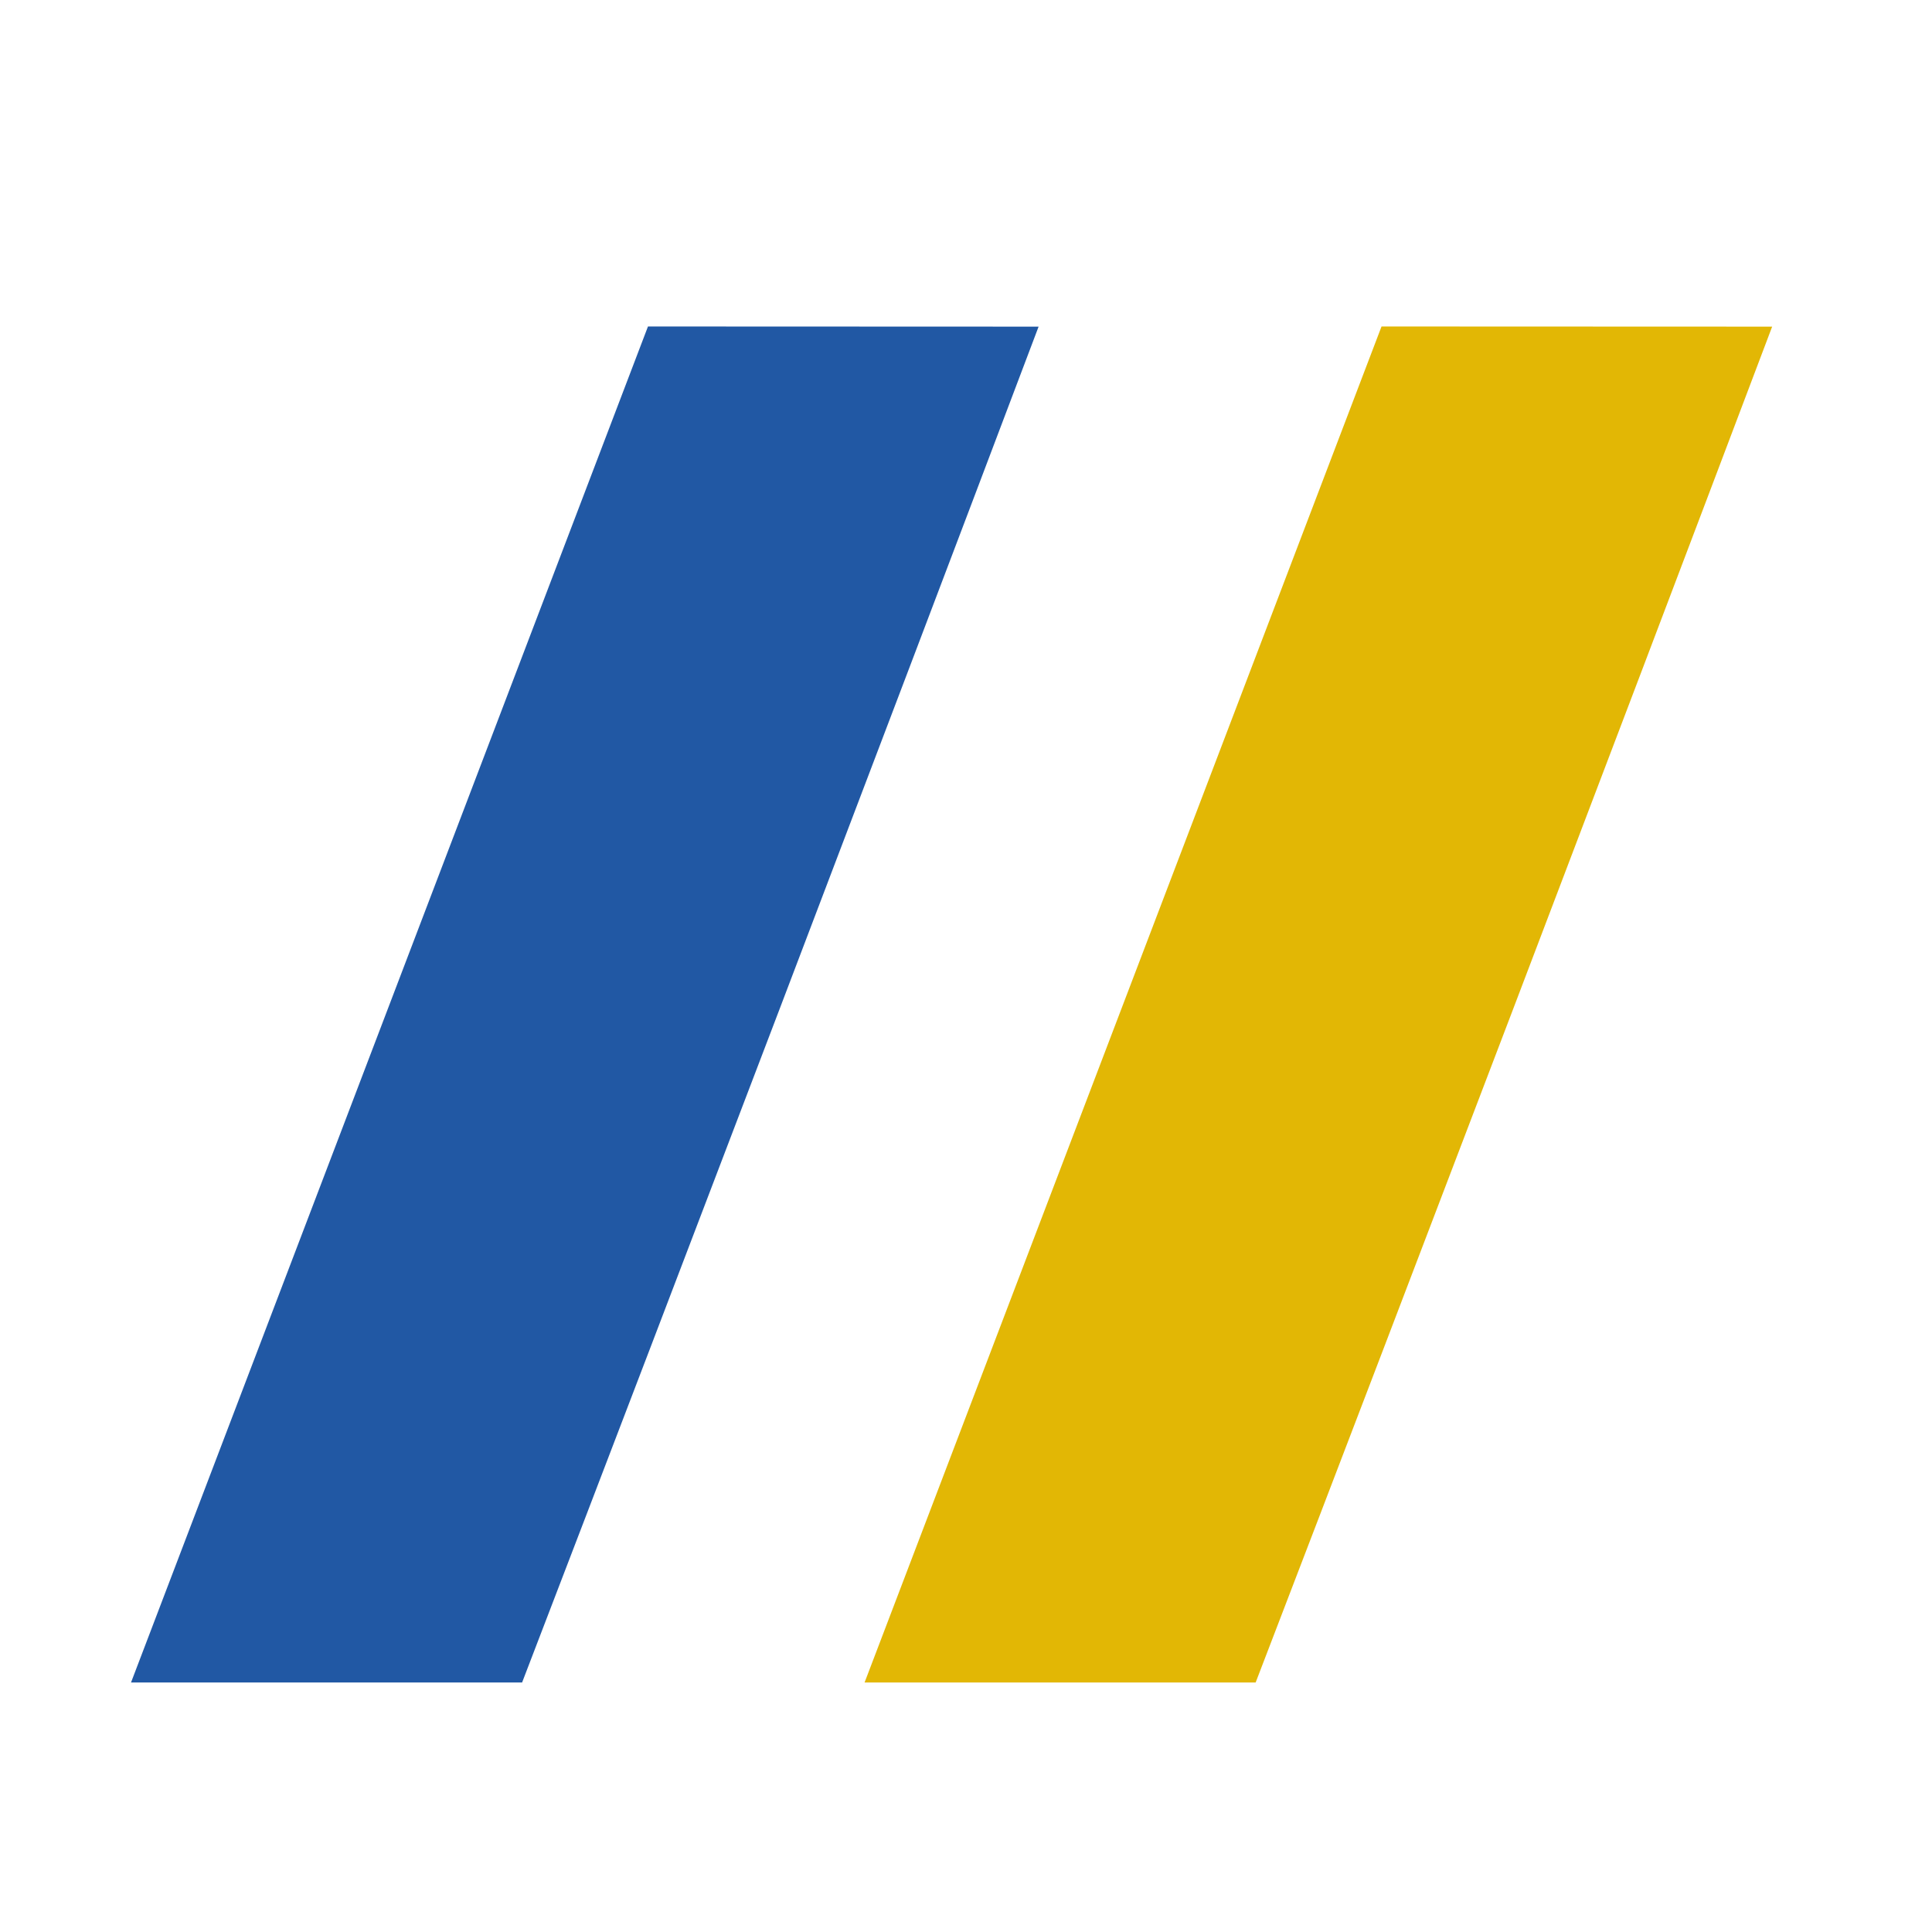
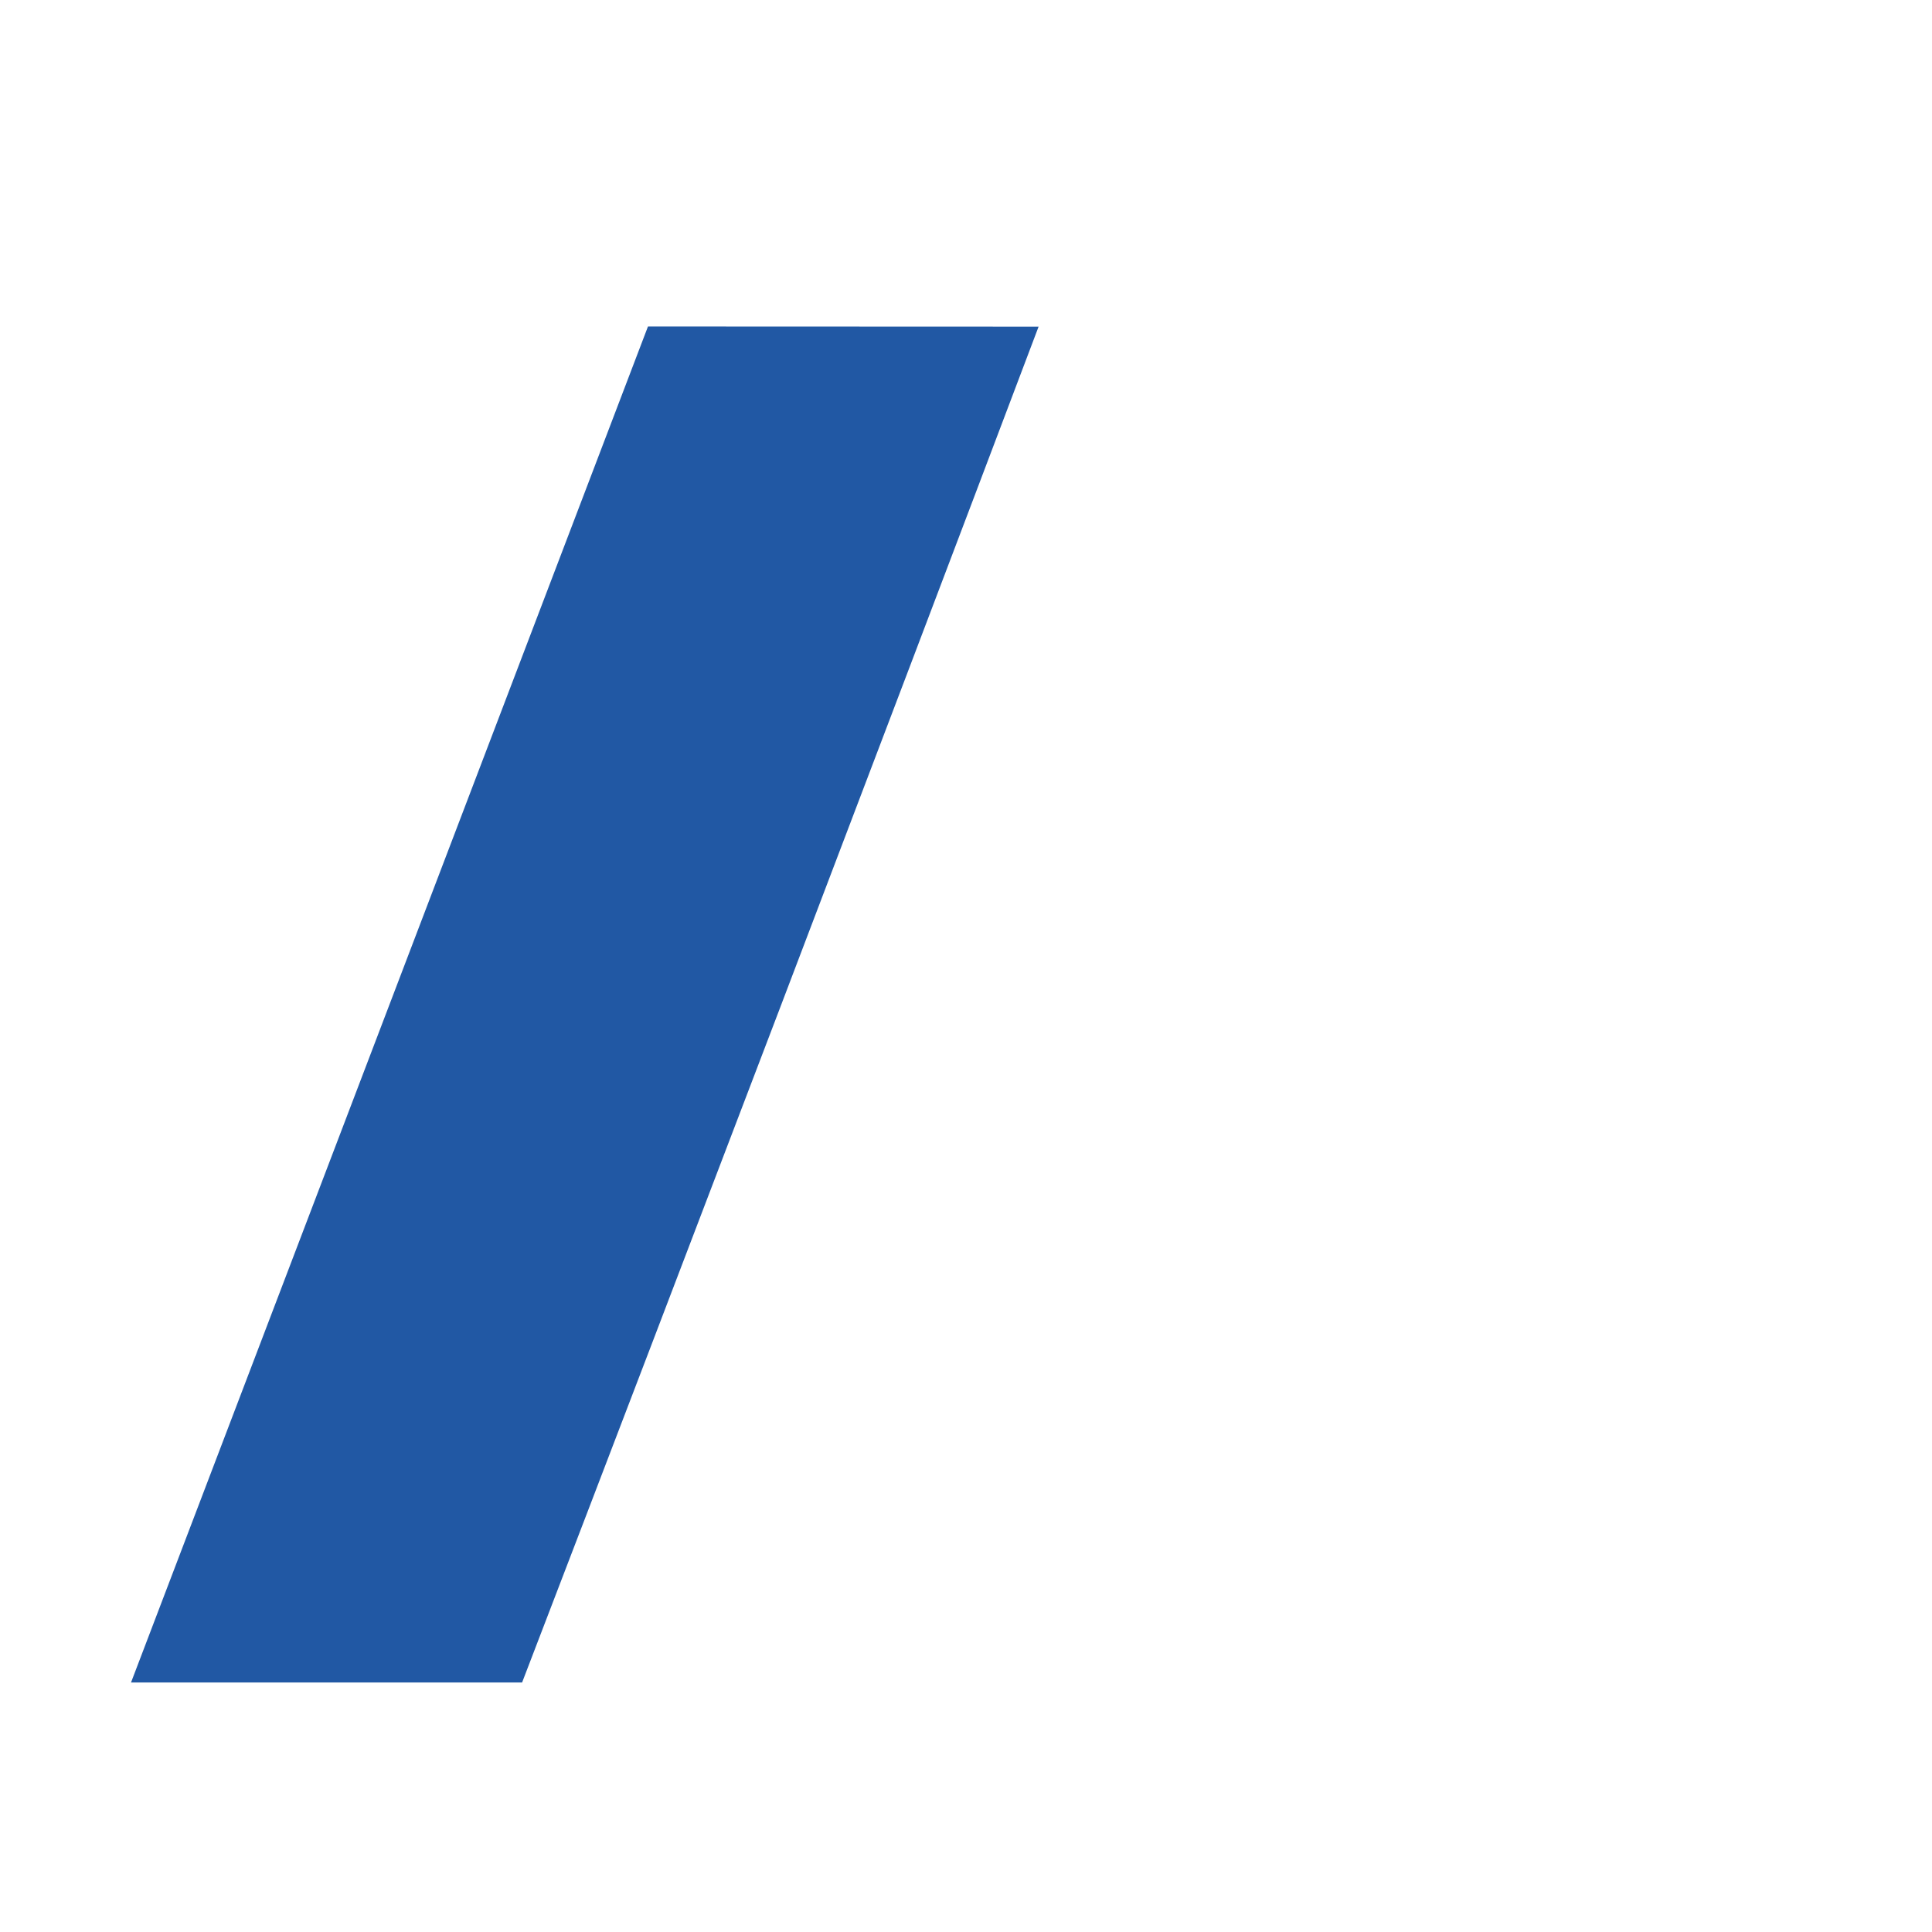
<svg xmlns="http://www.w3.org/2000/svg" version="1.1" id="Layer_1" x="0px" y="0px" viewBox="0 0 128 128" style="enable-background:new 0 0 128 128;" xml:space="preserve">
  <style type="text/css">
	.st0{fill:#2158A4;}
	.st1{fill:#E2B705;}
</style>
-   <path class="st0" d="M8.68,111.47c11.42-29.95,22.83-59.89,34.25-89.84c8.63,0,17.25,0.01,25.88,0.01  c-5.67,15-11.38,30.03-17.11,45.08c-5.7,14.96-11.4,29.88-17.11,44.75C25.95,111.47,17.31,111.47,8.68,111.47z" />
-   <path class="st1" d="M57.28,111.47C68.7,81.52,80.11,51.58,91.53,21.63c8.63,0,17.25,0.01,25.88,0.01  c-5.67,15-11.38,30.03-17.11,45.08c-5.7,14.96-11.4,29.88-17.11,44.75C74.56,111.47,65.92,111.47,57.28,111.47z" />
+   <path class="st0" d="M8.68,111.47c11.42-29.95,22.83-59.89,34.25-89.84c8.63,0,17.25,0.01,25.88,0.01  c-5.67,15-11.38,30.03-17.11,45.08c-5.7,14.96-11.4,29.88-17.11,44.75z" />
</svg>